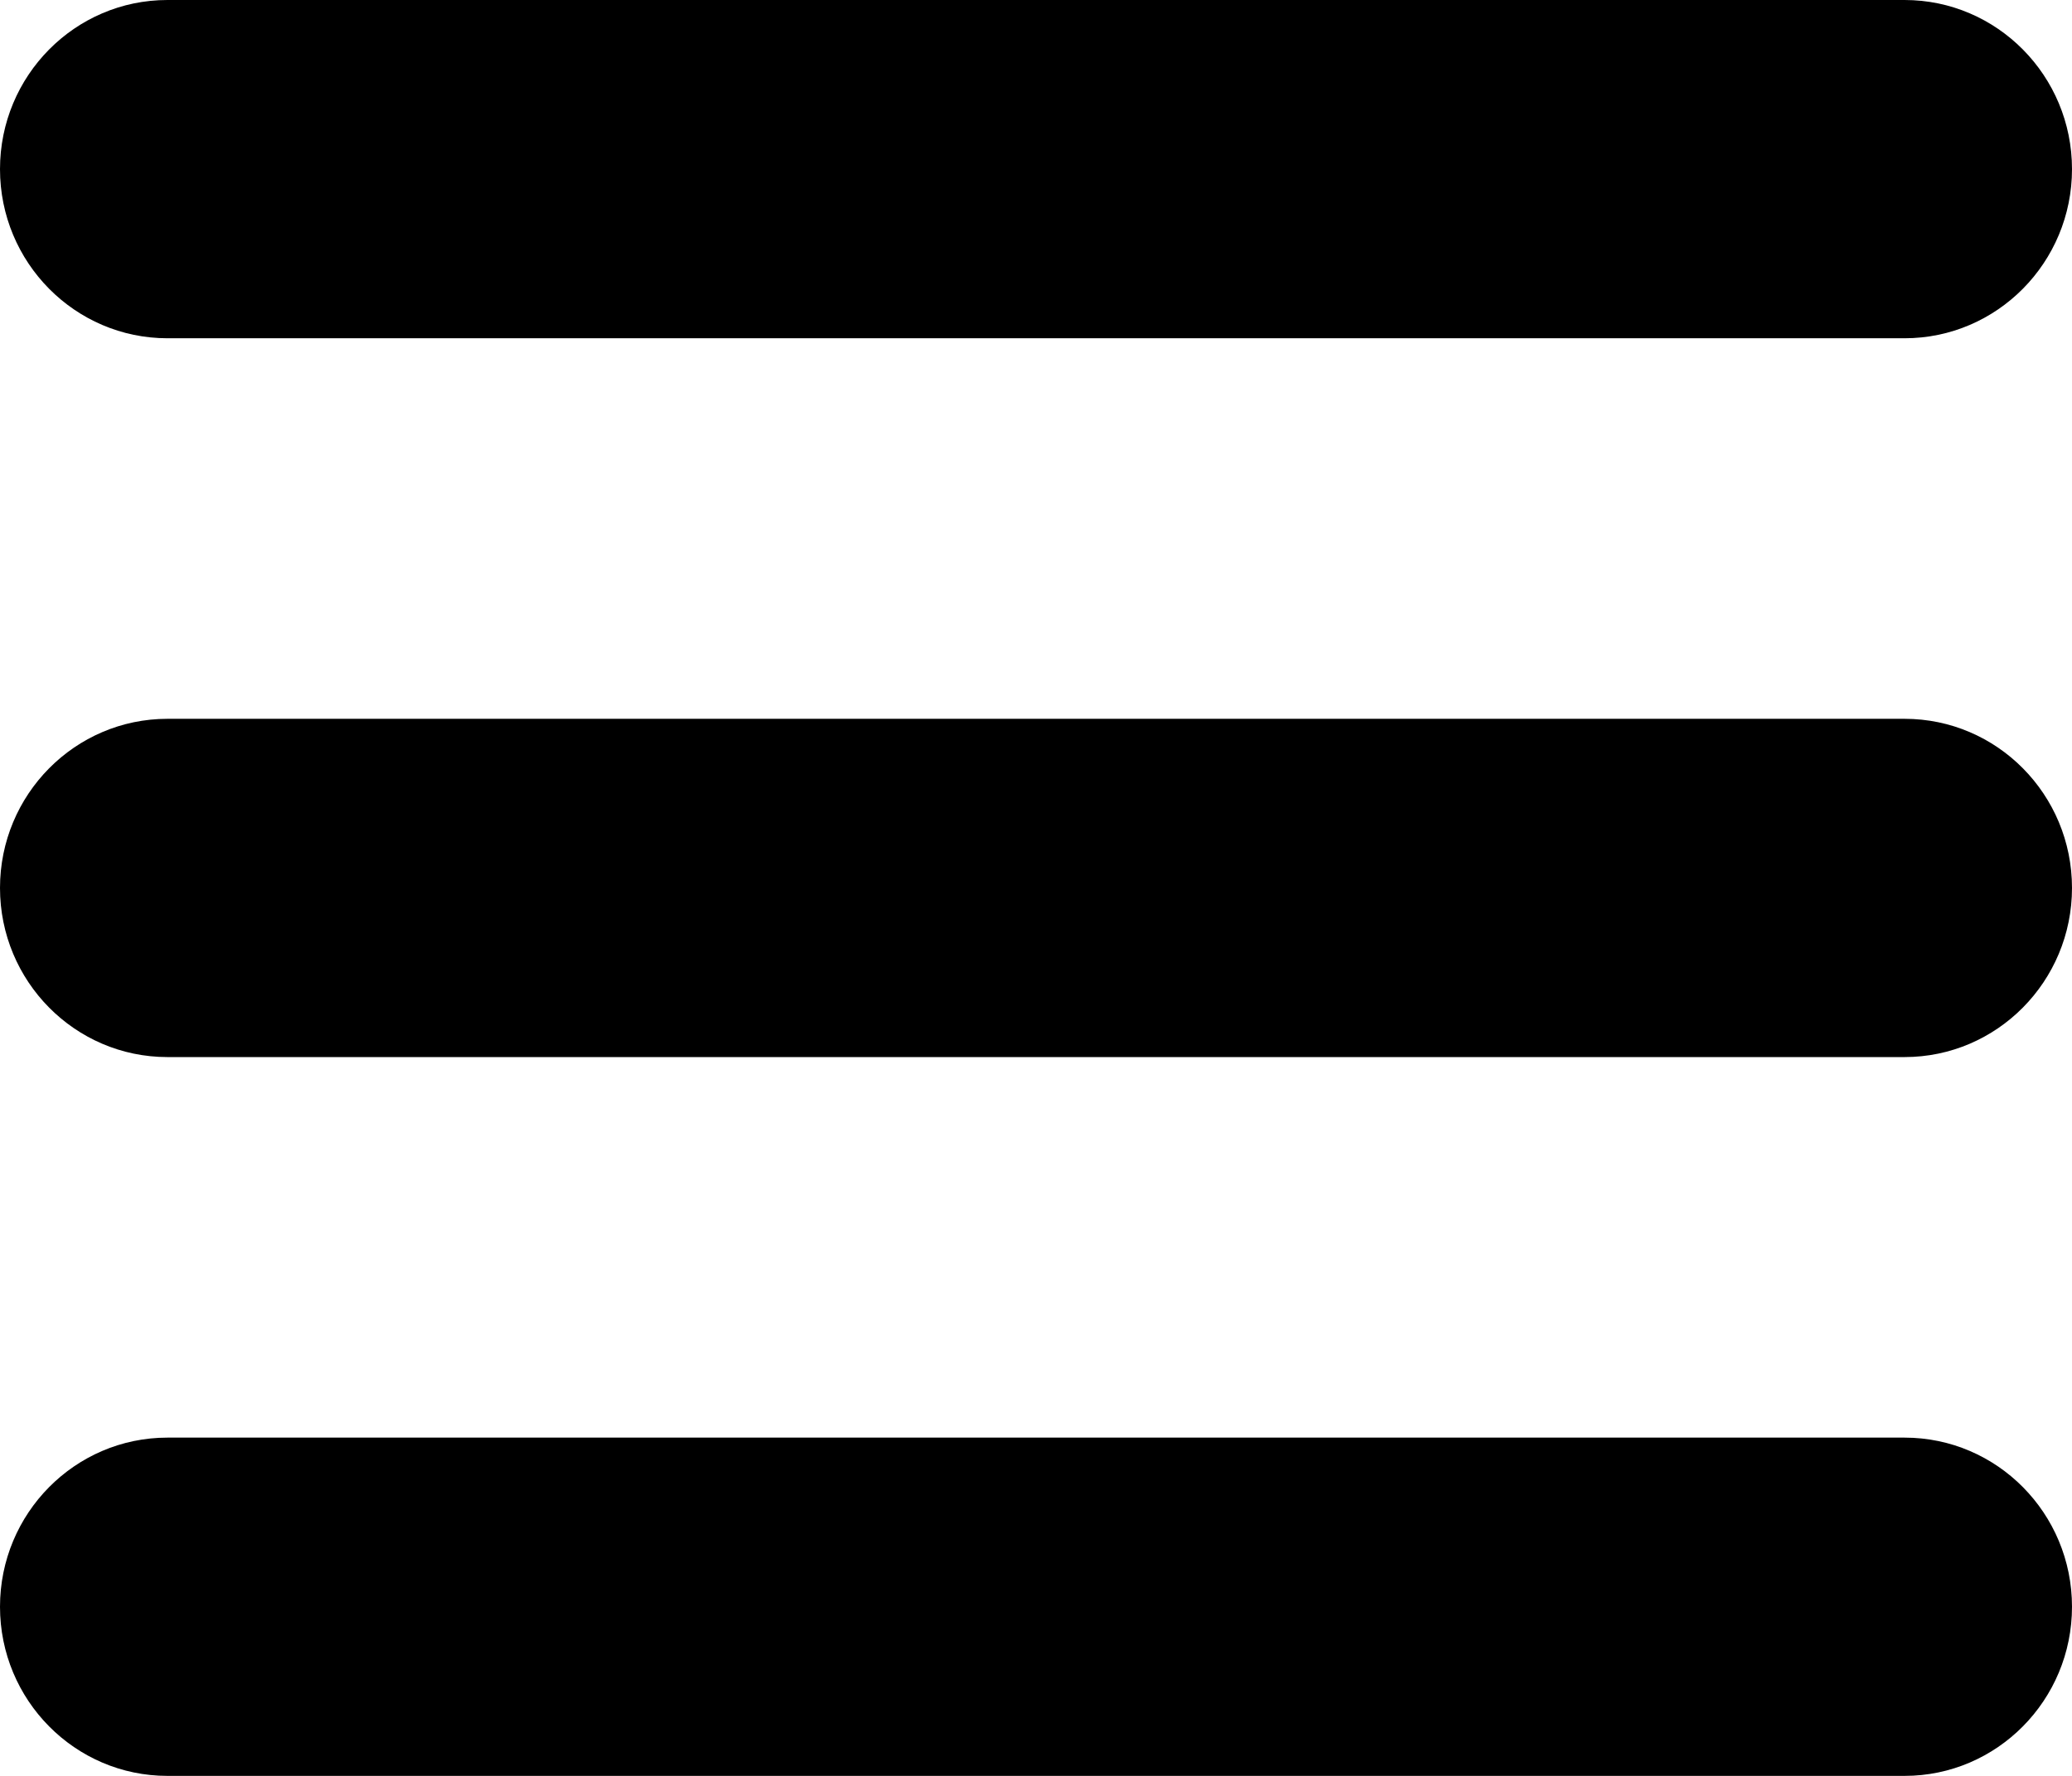
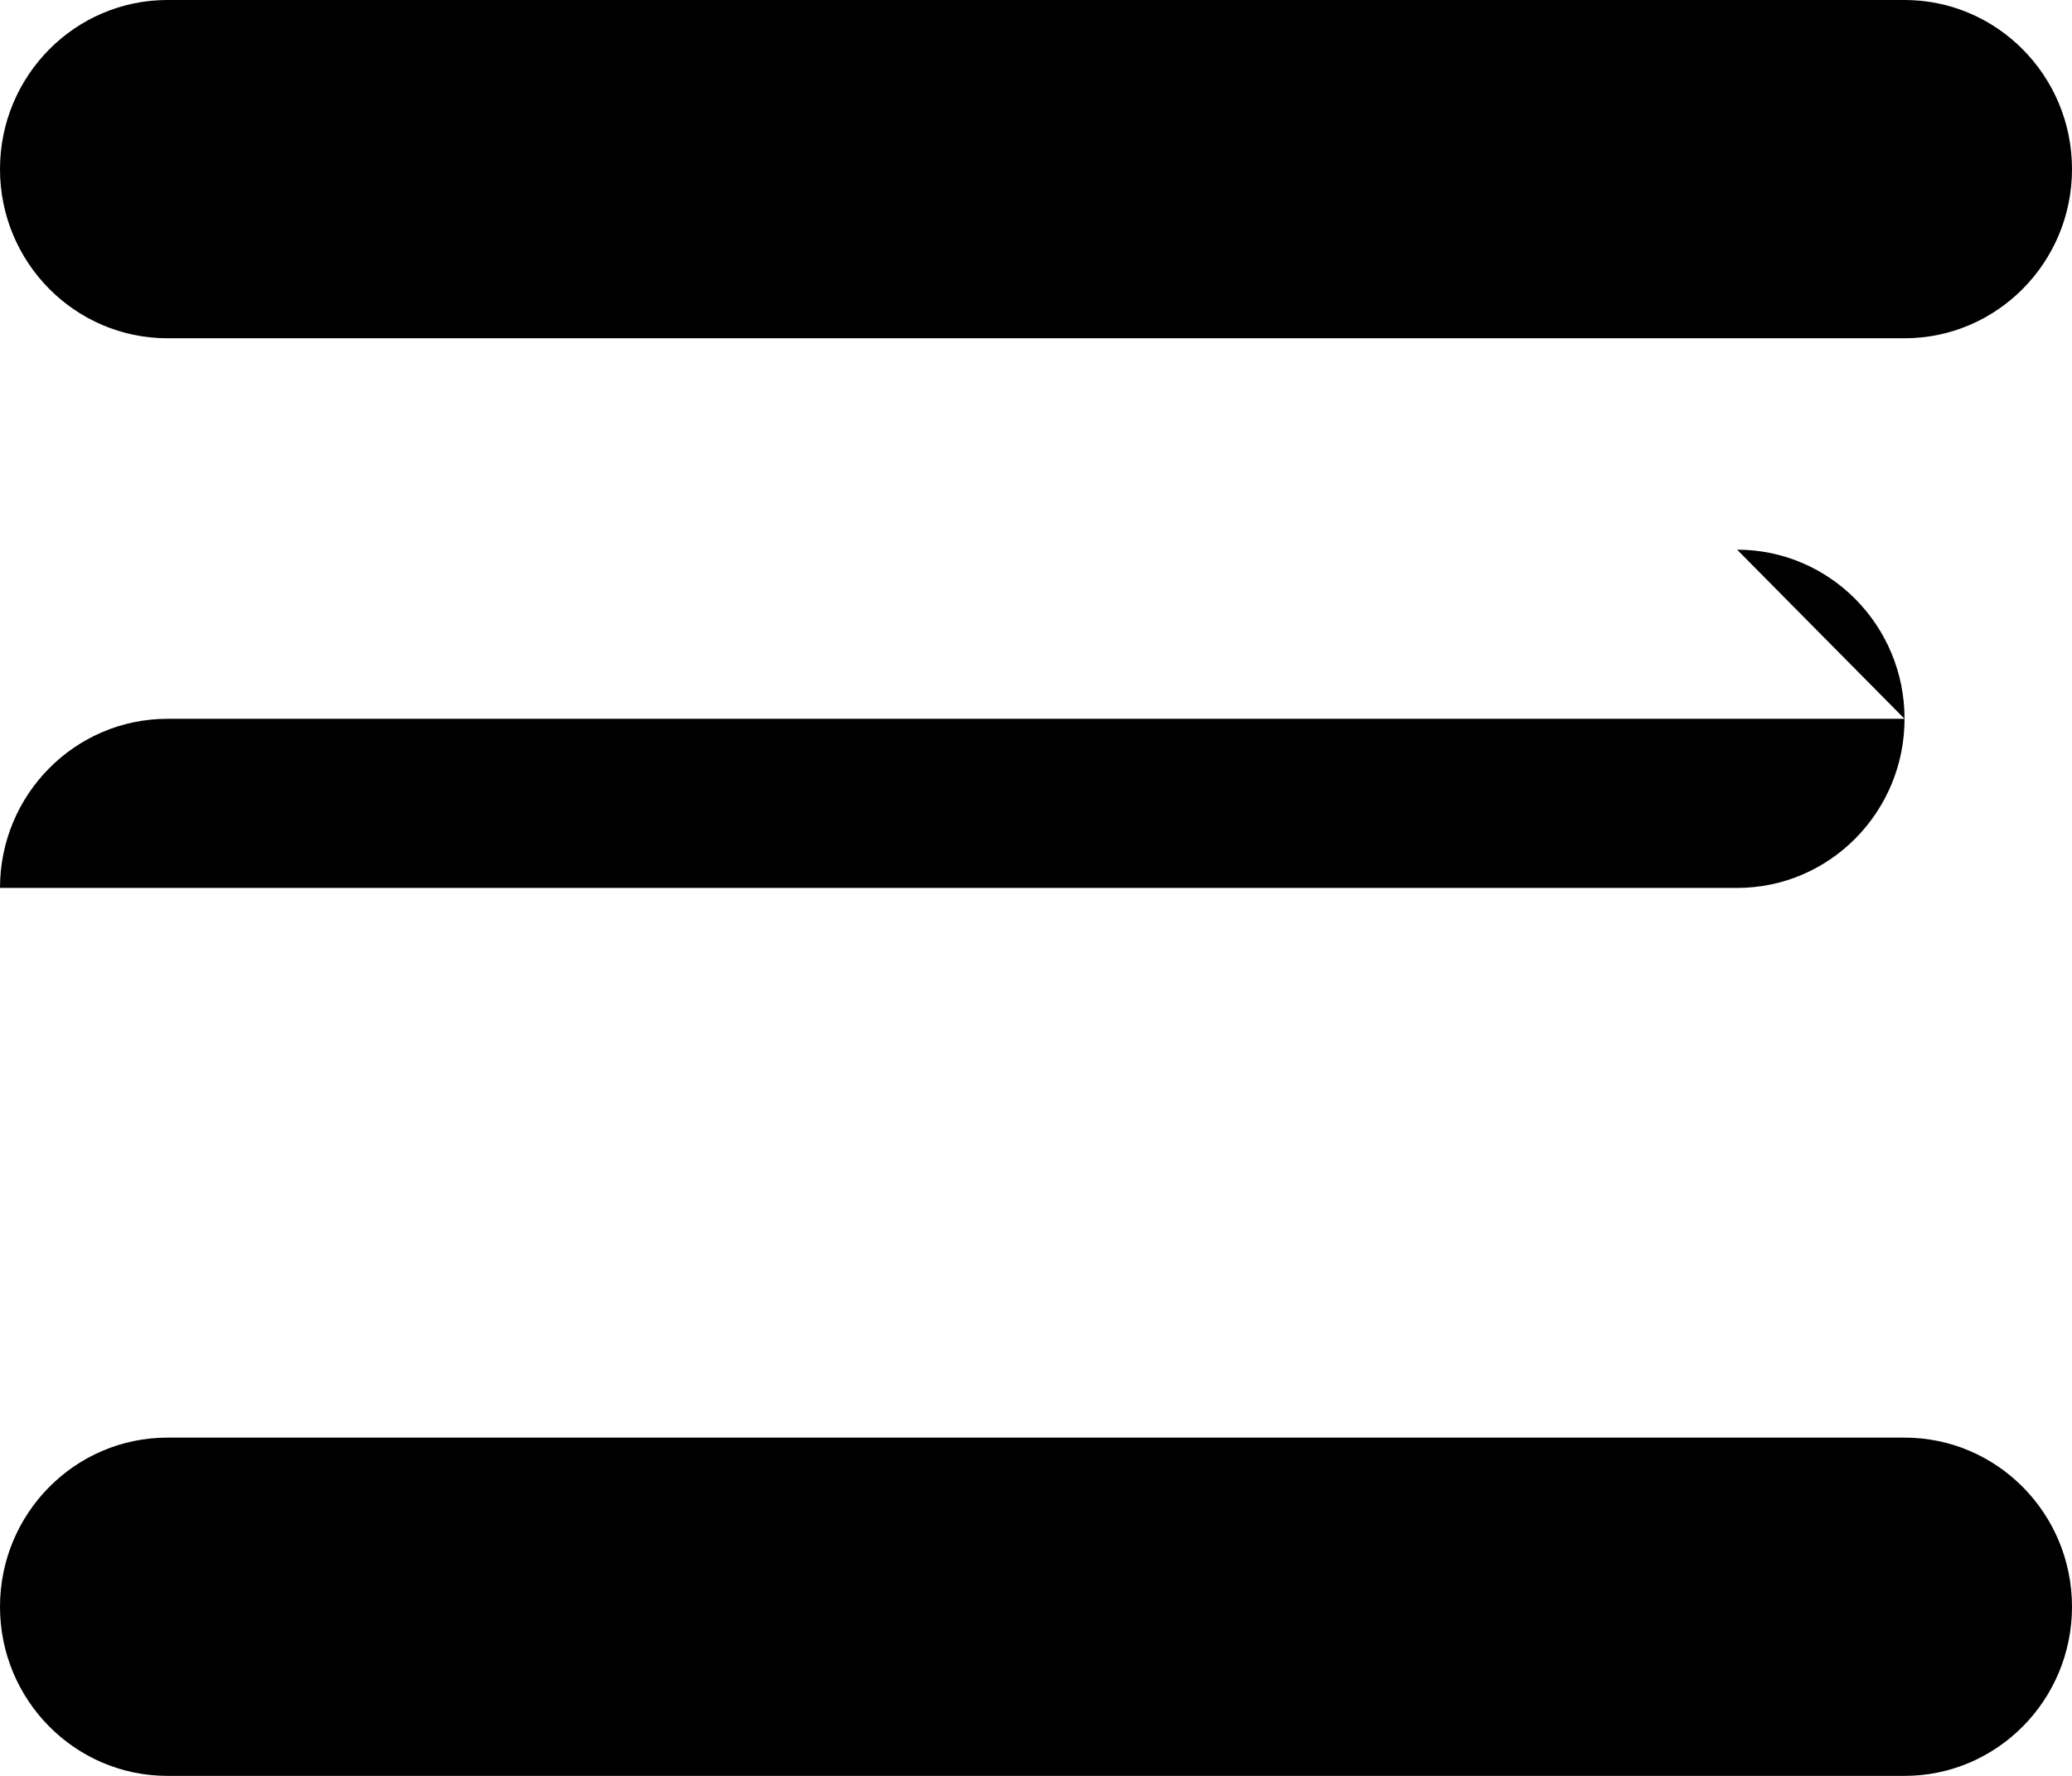
<svg xmlns="http://www.w3.org/2000/svg" width="49" height="42">
-   <path d="M0 4c0-2.208 1.774-4 3.96-4h41.08C47.226 0 49 1.792 49 4s-1.774 4-3.96 4H3.96C1.774 8 0 6.208 0 4zm45.04 13H3.96C1.774 17 0 18.792 0 21s1.774 4 3.96 4h41.08c2.186 0 3.96-1.792 3.96-4s-1.772-4-3.96-4zm0 17H3.96C1.774 34 0 35.792 0 38s1.774 4 3.96 4h41.08c2.186 0 3.96-1.792 3.96-4s-1.772-4-3.96-4z" />
+   <path d="M0 4c0-2.208 1.774-4 3.96-4h41.08C47.226 0 49 1.792 49 4s-1.774 4-3.96 4H3.96C1.774 8 0 6.208 0 4zm45.04 13H3.96C1.774 17 0 18.792 0 21h41.08c2.186 0 3.96-1.792 3.96-4s-1.772-4-3.96-4zm0 17H3.96C1.774 34 0 35.792 0 38s1.774 4 3.96 4h41.08c2.186 0 3.96-1.792 3.96-4s-1.772-4-3.96-4z" />
</svg>